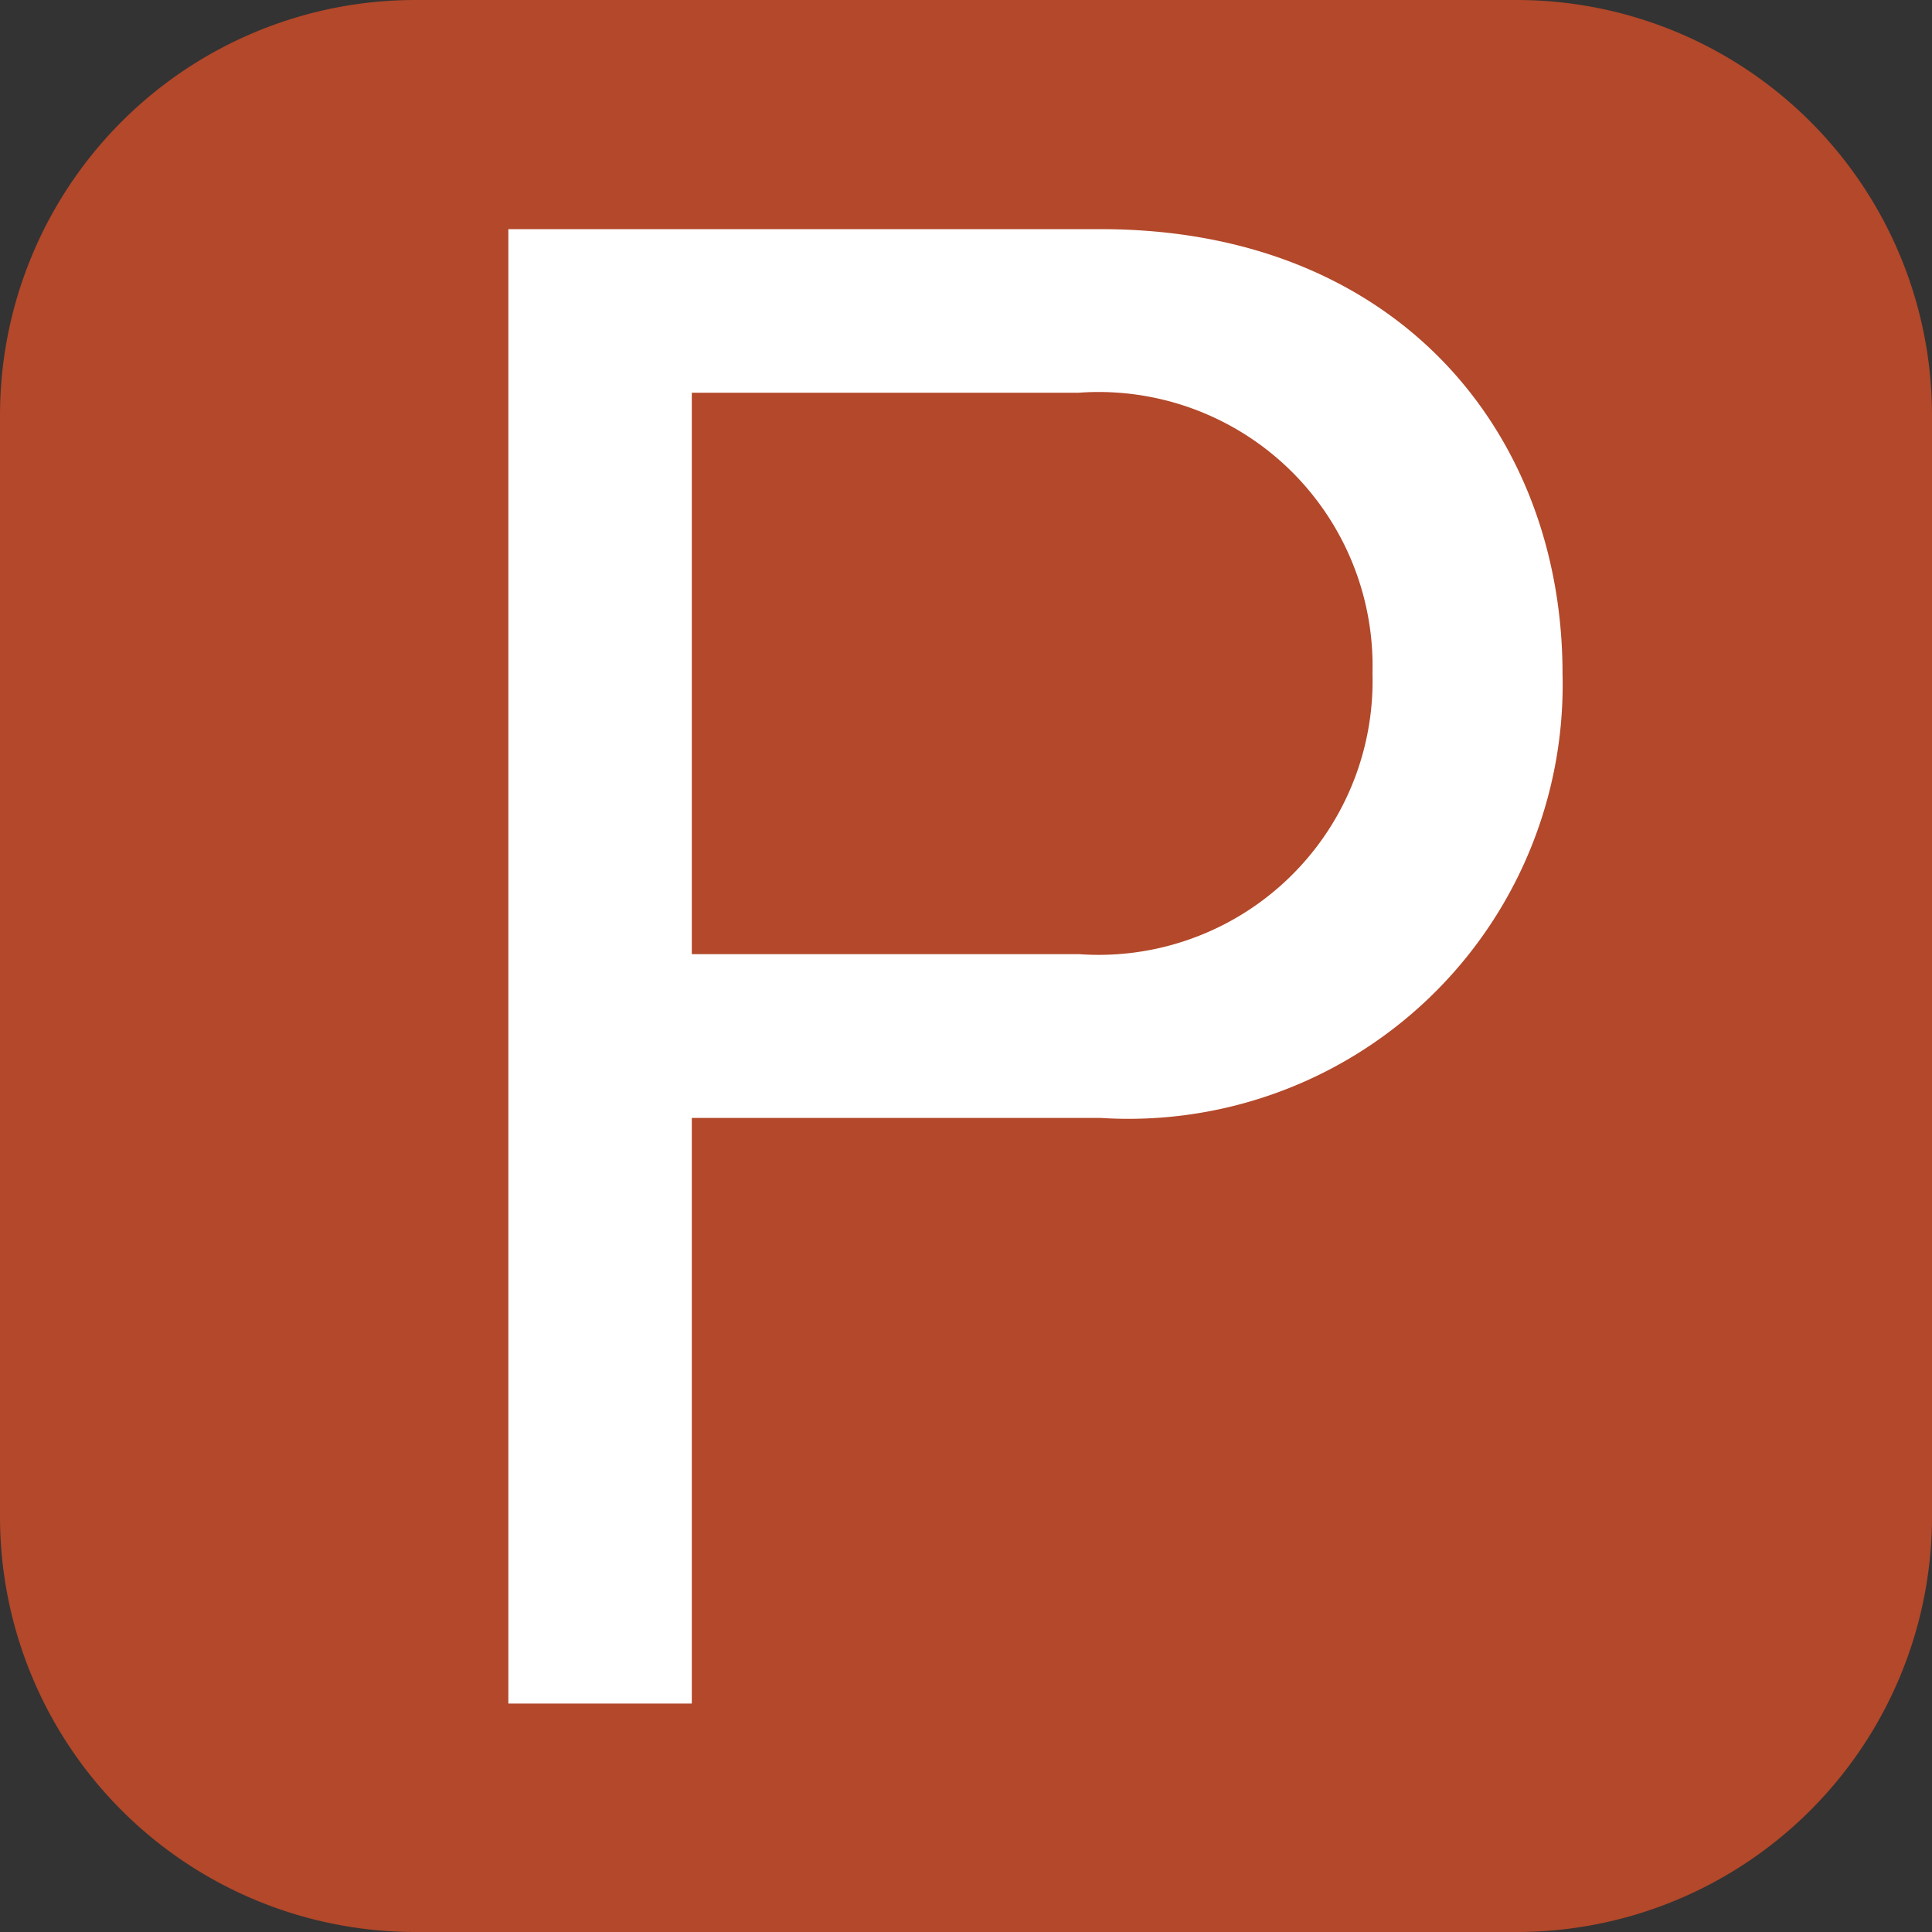
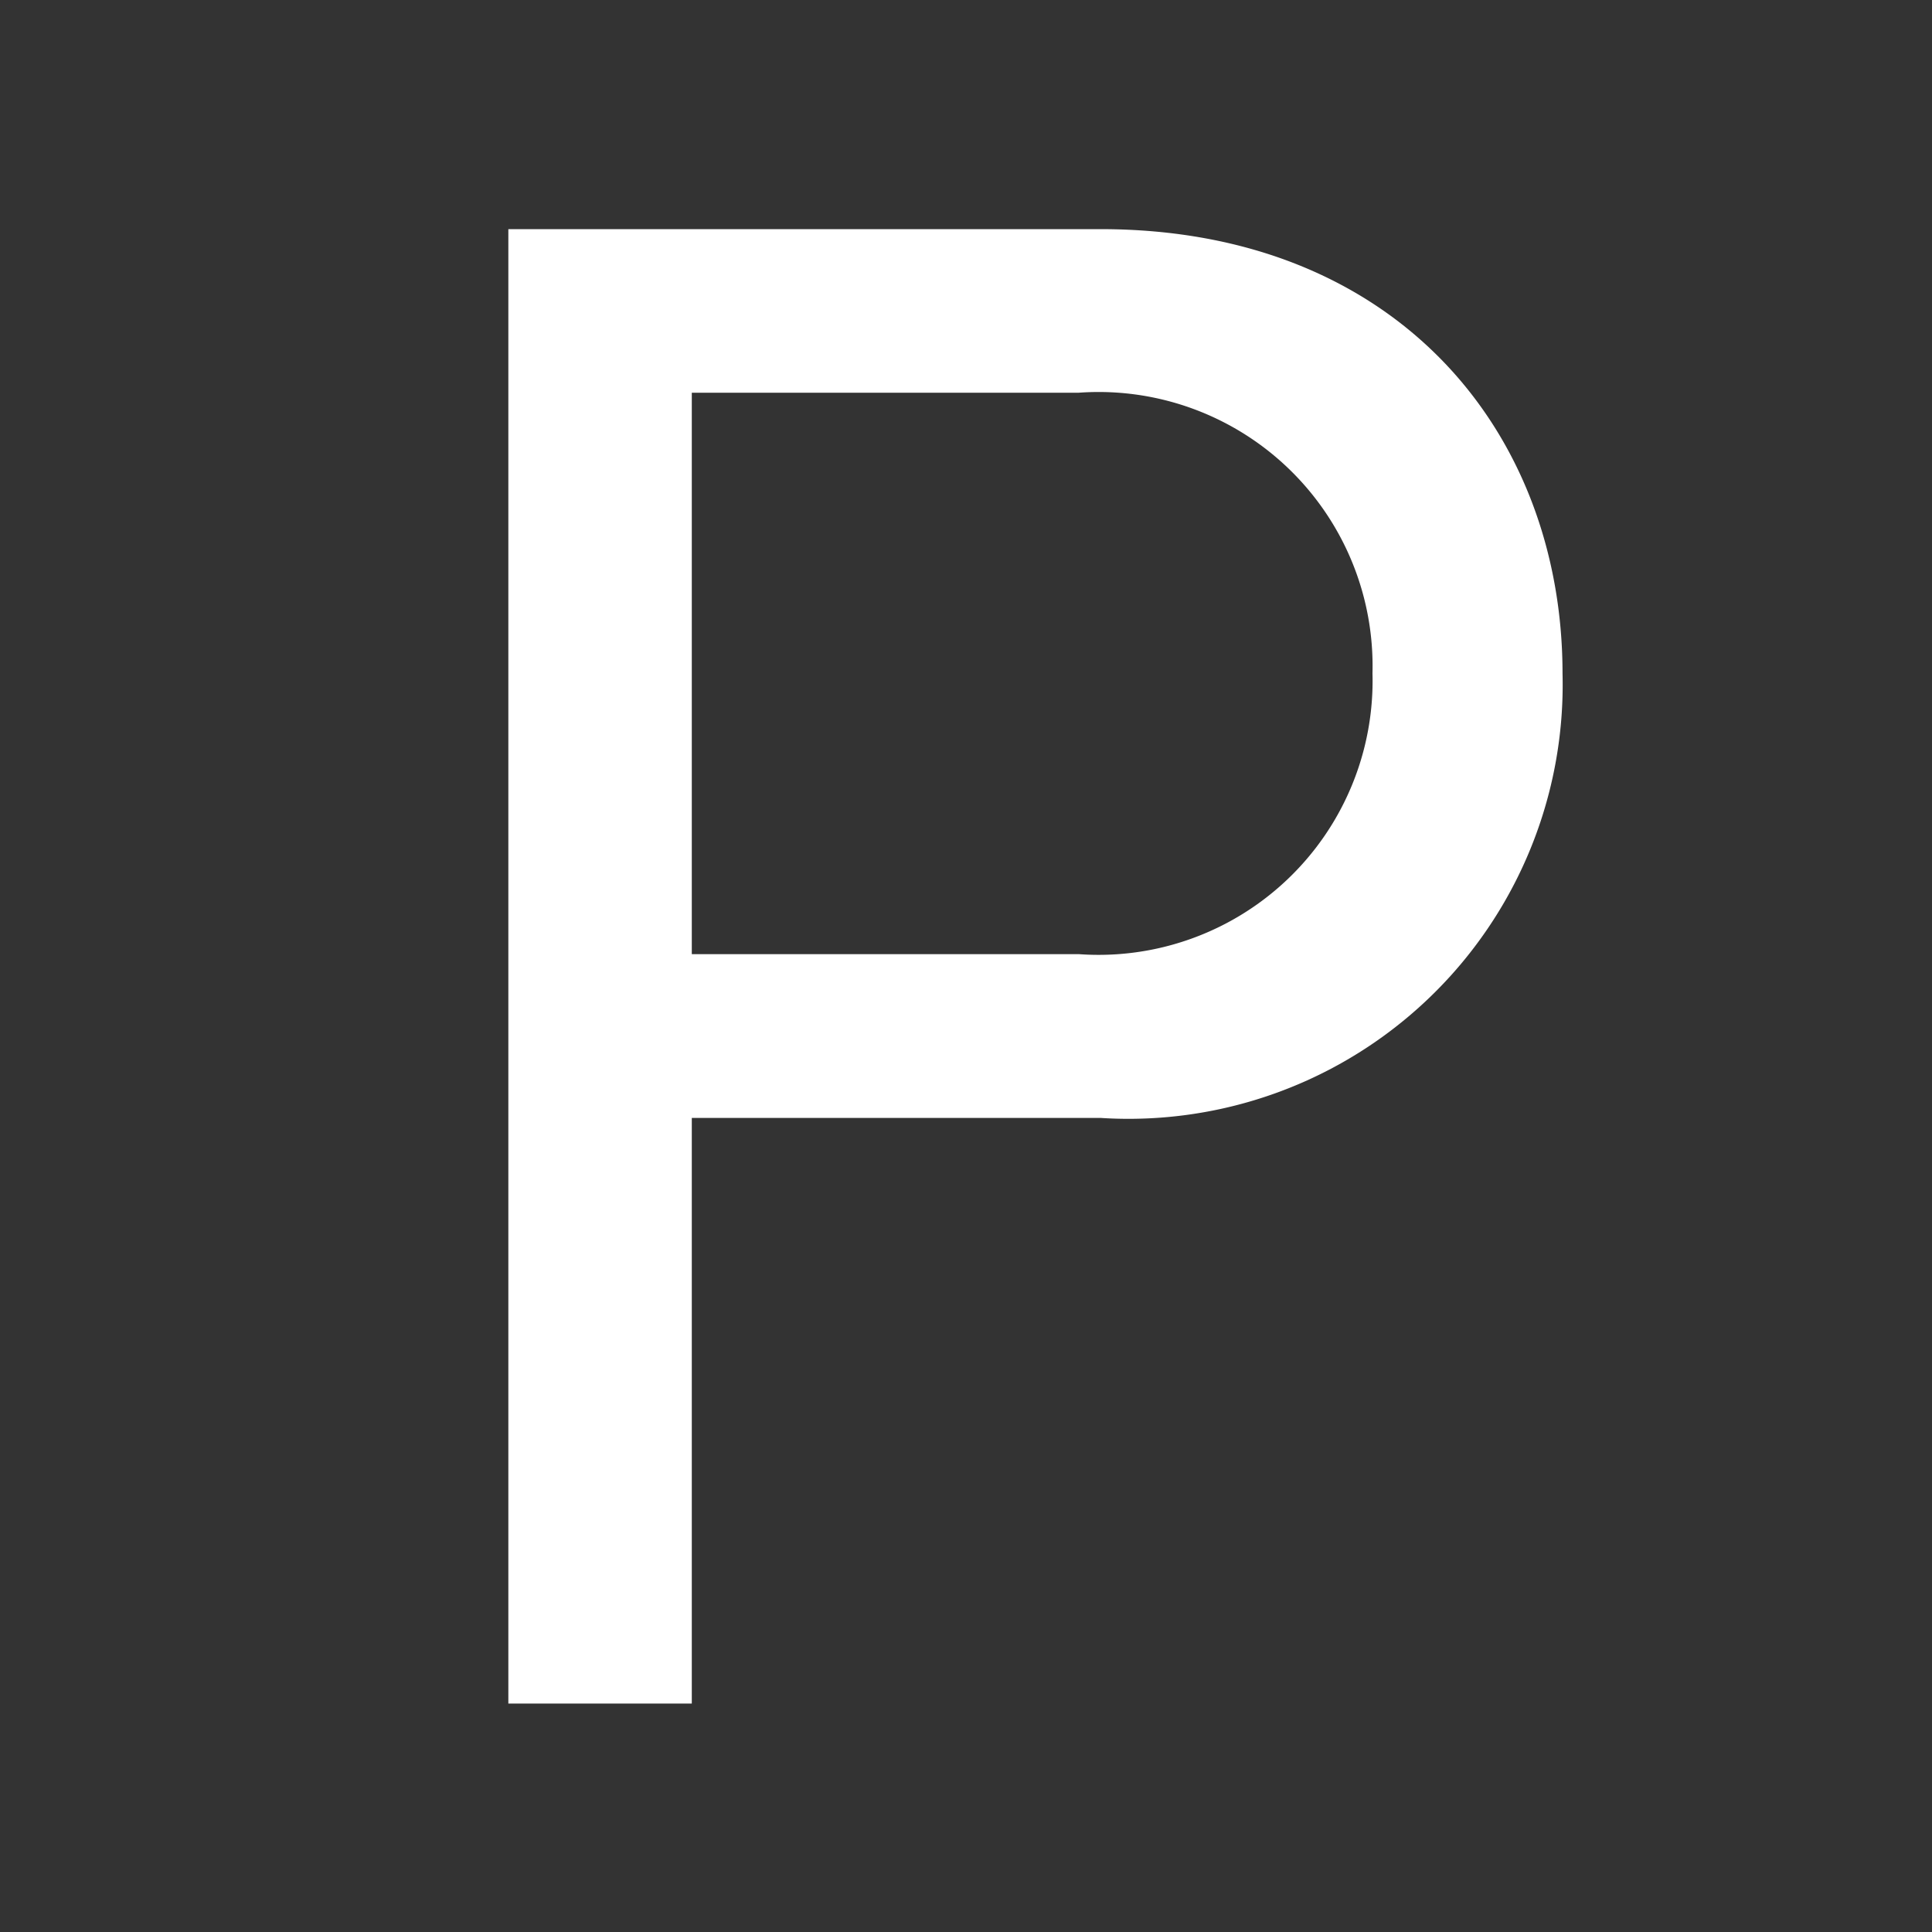
<svg xmlns="http://www.w3.org/2000/svg" id="Group_8280" data-name="Group 8280" width="27.824" height="27.824" viewBox="0 0 27.824 27.824">
  <rect x="0" y="0" width="27.824" height="27.824" fill="#333333" stroke="none" />
  <defs>
    <clipPath id="clip-path">
      <rect id="Rectangle_4243" data-name="Rectangle 4243" width="27.824" height="27.824" transform="translate(0 0)" fill="none" />
    </clipPath>
  </defs>
  <g id="Group_8279" data-name="Group 8279" clip-path="url(#clip-path)">
-     <path id="Path_28946" data-name="Path 28946" d="M21.843,27.824H5.981A5.981,5.981,0,0,1,0,21.843V5.981A5.981,5.981,0,0,1,5.981,0H21.843a5.981,5.981,0,0,1,5.981,5.981V21.843a5.981,5.981,0,0,1-5.981,5.981" fill="#b3482a" />
    <path id="Path_28947" data-name="Path 28947" d="M7.321,3.3h8.53c4.265,0,6.652,2.928,6.652,6.4a6.252,6.252,0,0,1-6.652,6.4H9.963v8.434H7.321Zm8.212,2.356H9.963v8.085h5.57a3.946,3.946,0,0,0,4.233-4.044,3.946,3.946,0,0,0-4.233-4.041" fill="#fff" />
  </g>
</svg>